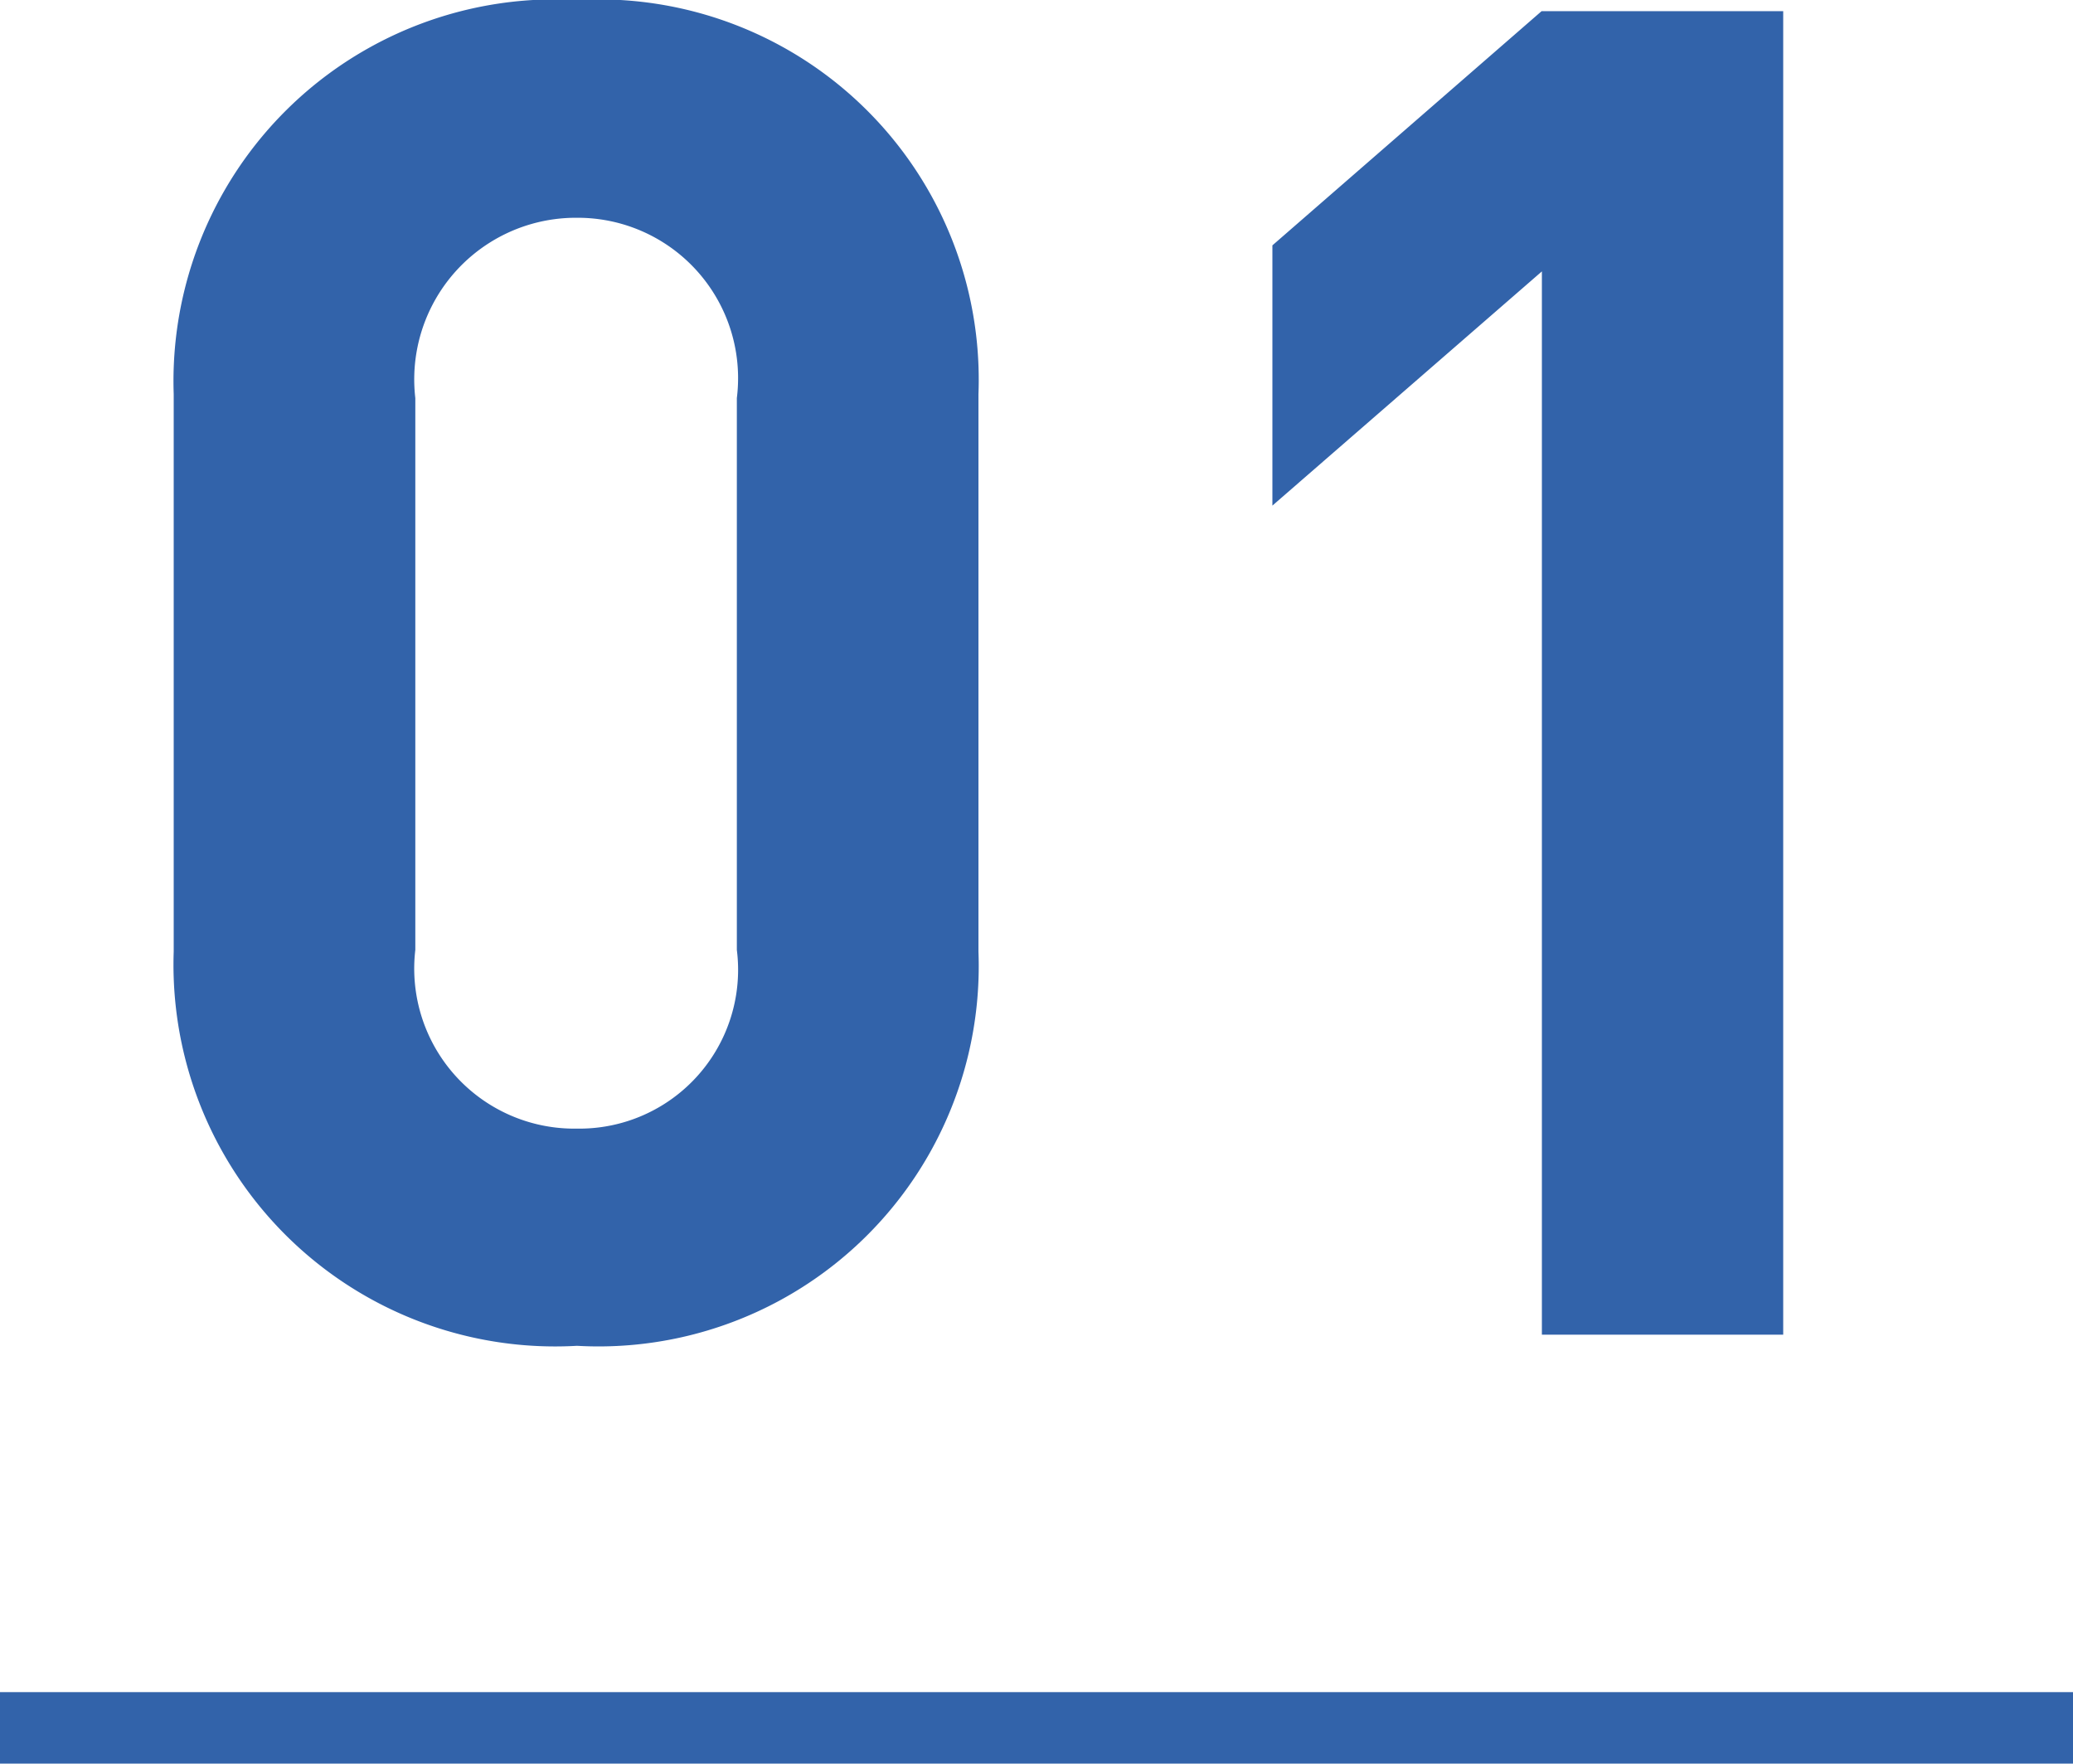
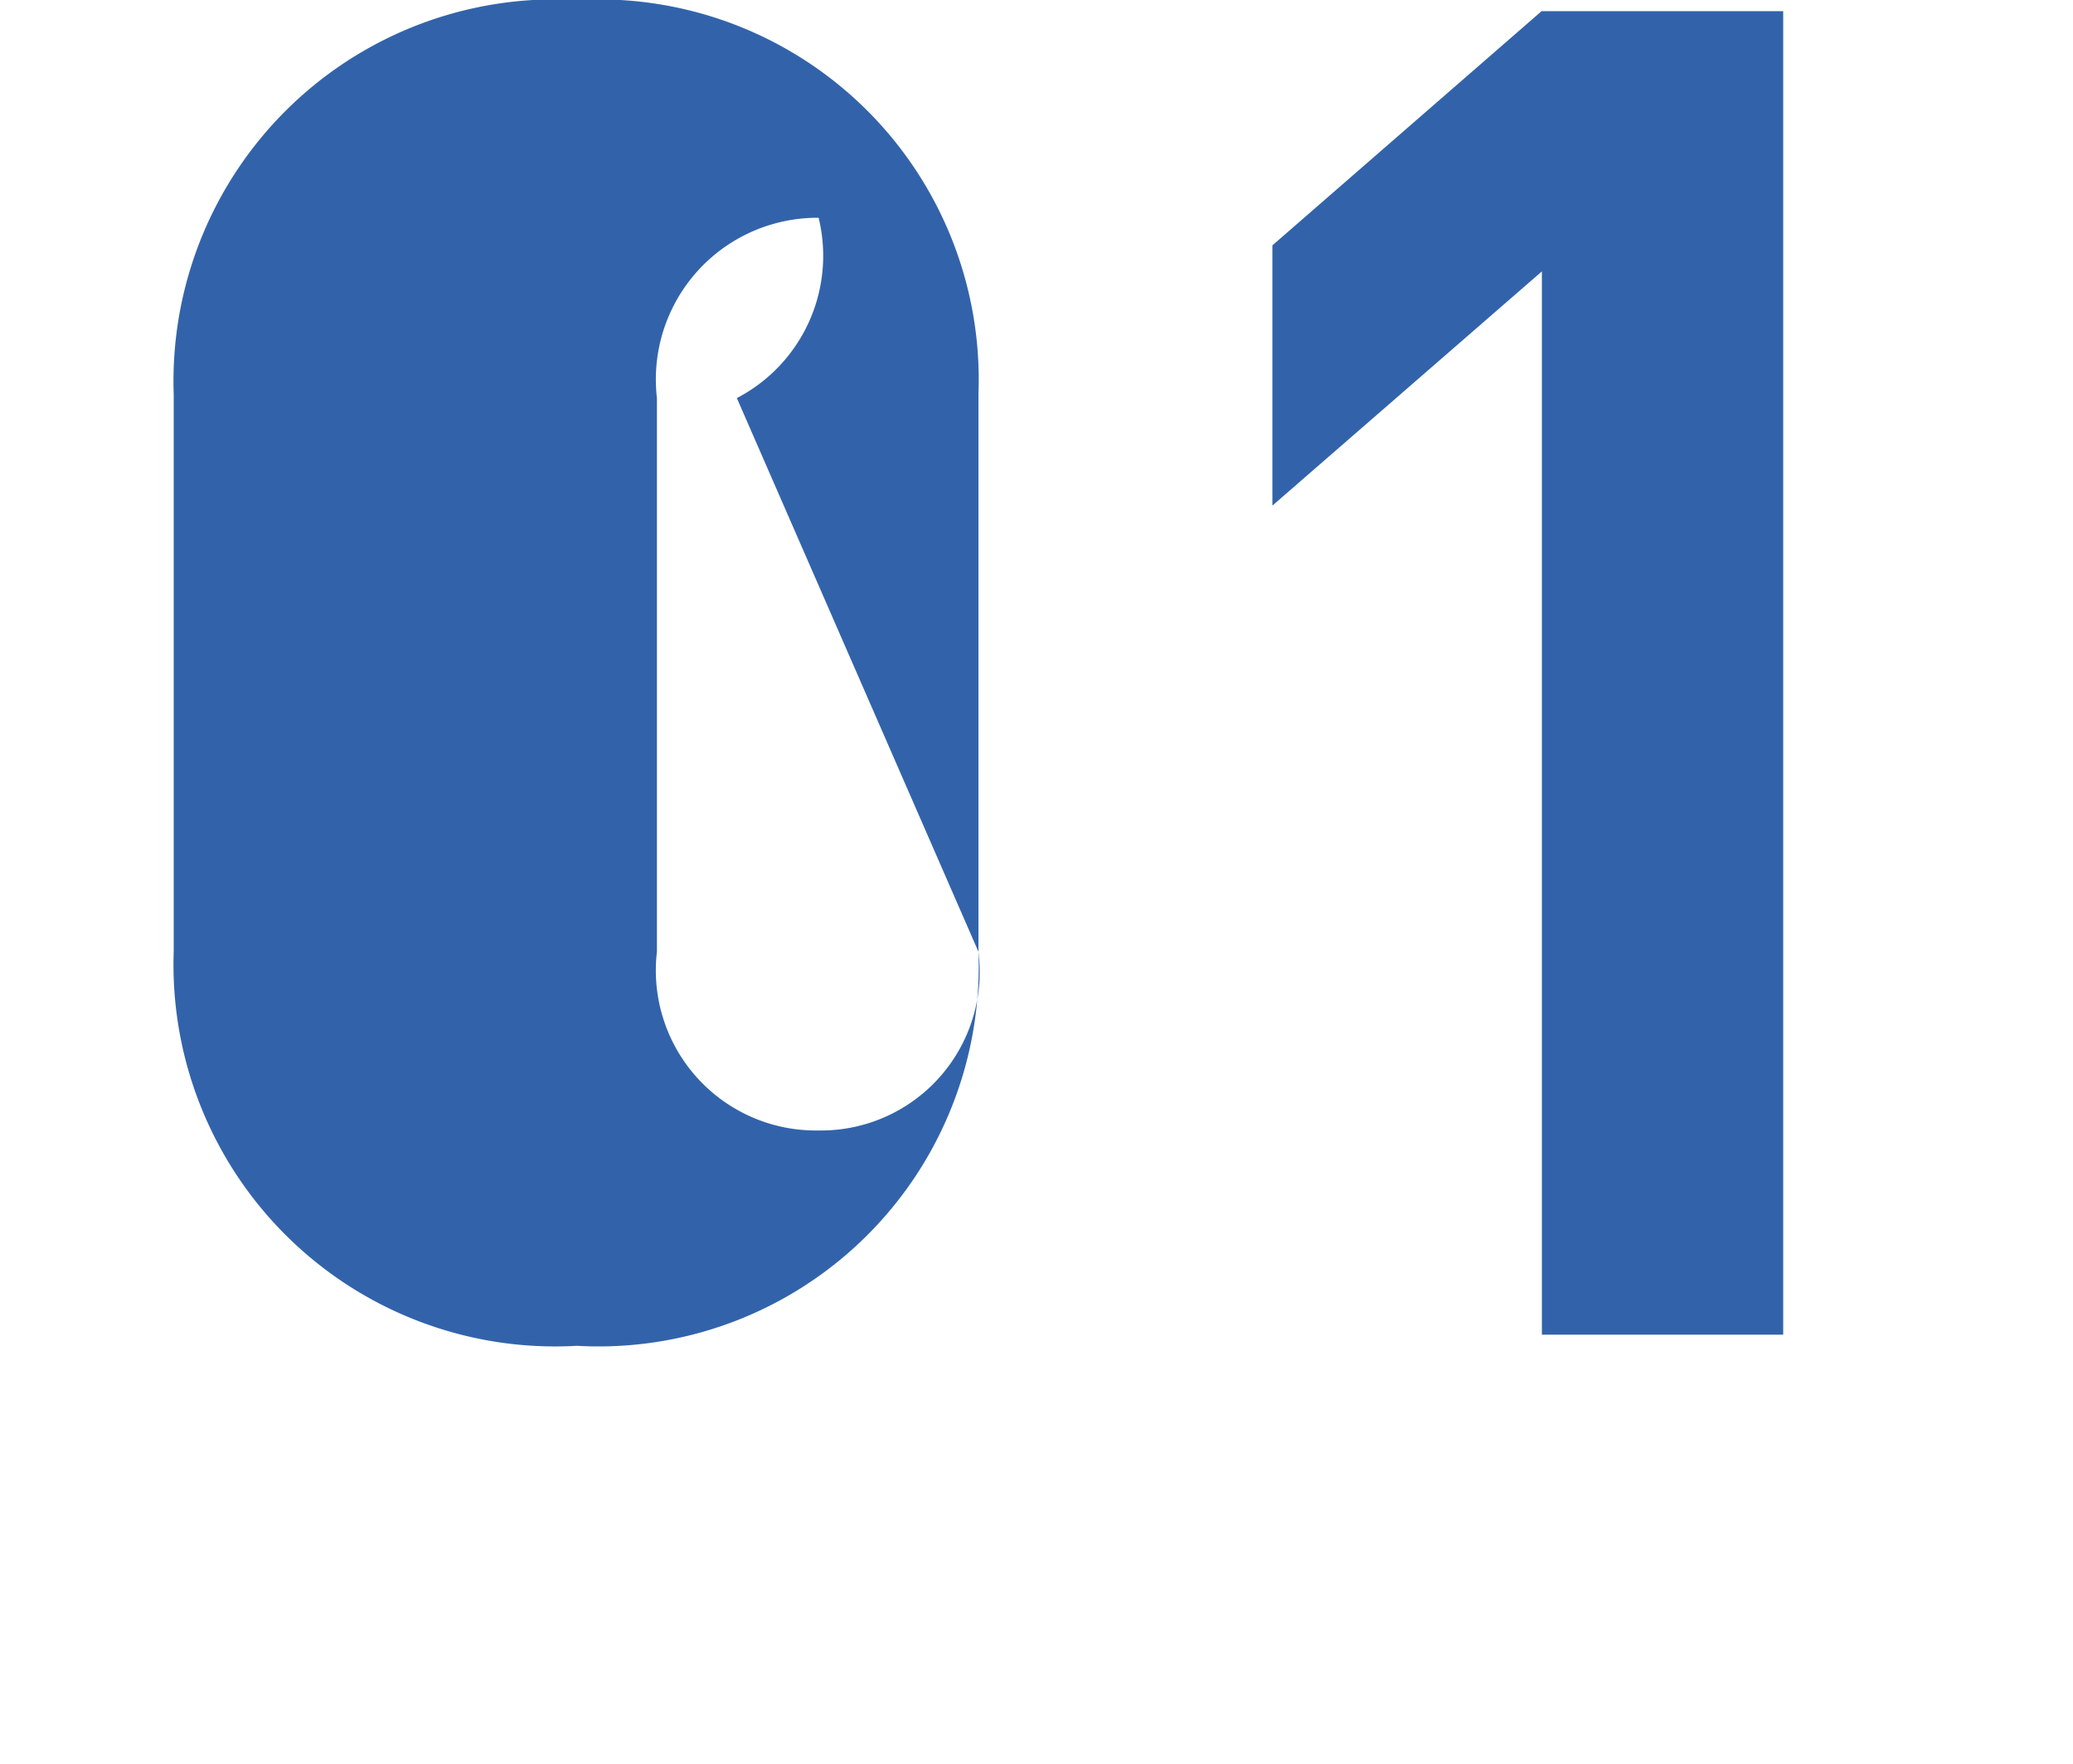
<svg xmlns="http://www.w3.org/2000/svg" width="29" height="24.668" viewBox="0 0 29 24.668">
  <g transform="translate(-590 -5336.332)">
-     <rect width="29" height="1" transform="translate(590 5360)" fill="#3263aa" />
-     <path d="M12.688-5.356v-7.8a5.318,5.318,0,0,0-5.616-5.512A5.339,5.339,0,0,0,1.43-13.156v7.8A5.339,5.339,0,0,0,7.072.156,5.318,5.318,0,0,0,12.688-5.356Zm-3.38-.026a2.221,2.221,0,0,1-2.236,2.5,2.239,2.239,0,0,1-2.262-2.5V-13.1a2.261,2.261,0,0,1,2.262-2.522A2.243,2.243,0,0,1,9.308-13.1ZM23.946,0V-18.512h-3.38L16.8-15.236v3.64l3.77-3.276V0Z" transform="translate(591 5355)" fill="#3263aa" />
+     <path d="M12.688-5.356v-7.8a5.318,5.318,0,0,0-5.616-5.512A5.339,5.339,0,0,0,1.43-13.156v7.8A5.339,5.339,0,0,0,7.072.156,5.318,5.318,0,0,0,12.688-5.356Za2.221,2.221,0,0,1-2.236,2.5,2.239,2.239,0,0,1-2.262-2.5V-13.1a2.261,2.261,0,0,1,2.262-2.522A2.243,2.243,0,0,1,9.308-13.1ZM23.946,0V-18.512h-3.38L16.8-15.236v3.64l3.77-3.276V0Z" transform="translate(591 5355)" fill="#3263aa" />
  </g>
</svg>